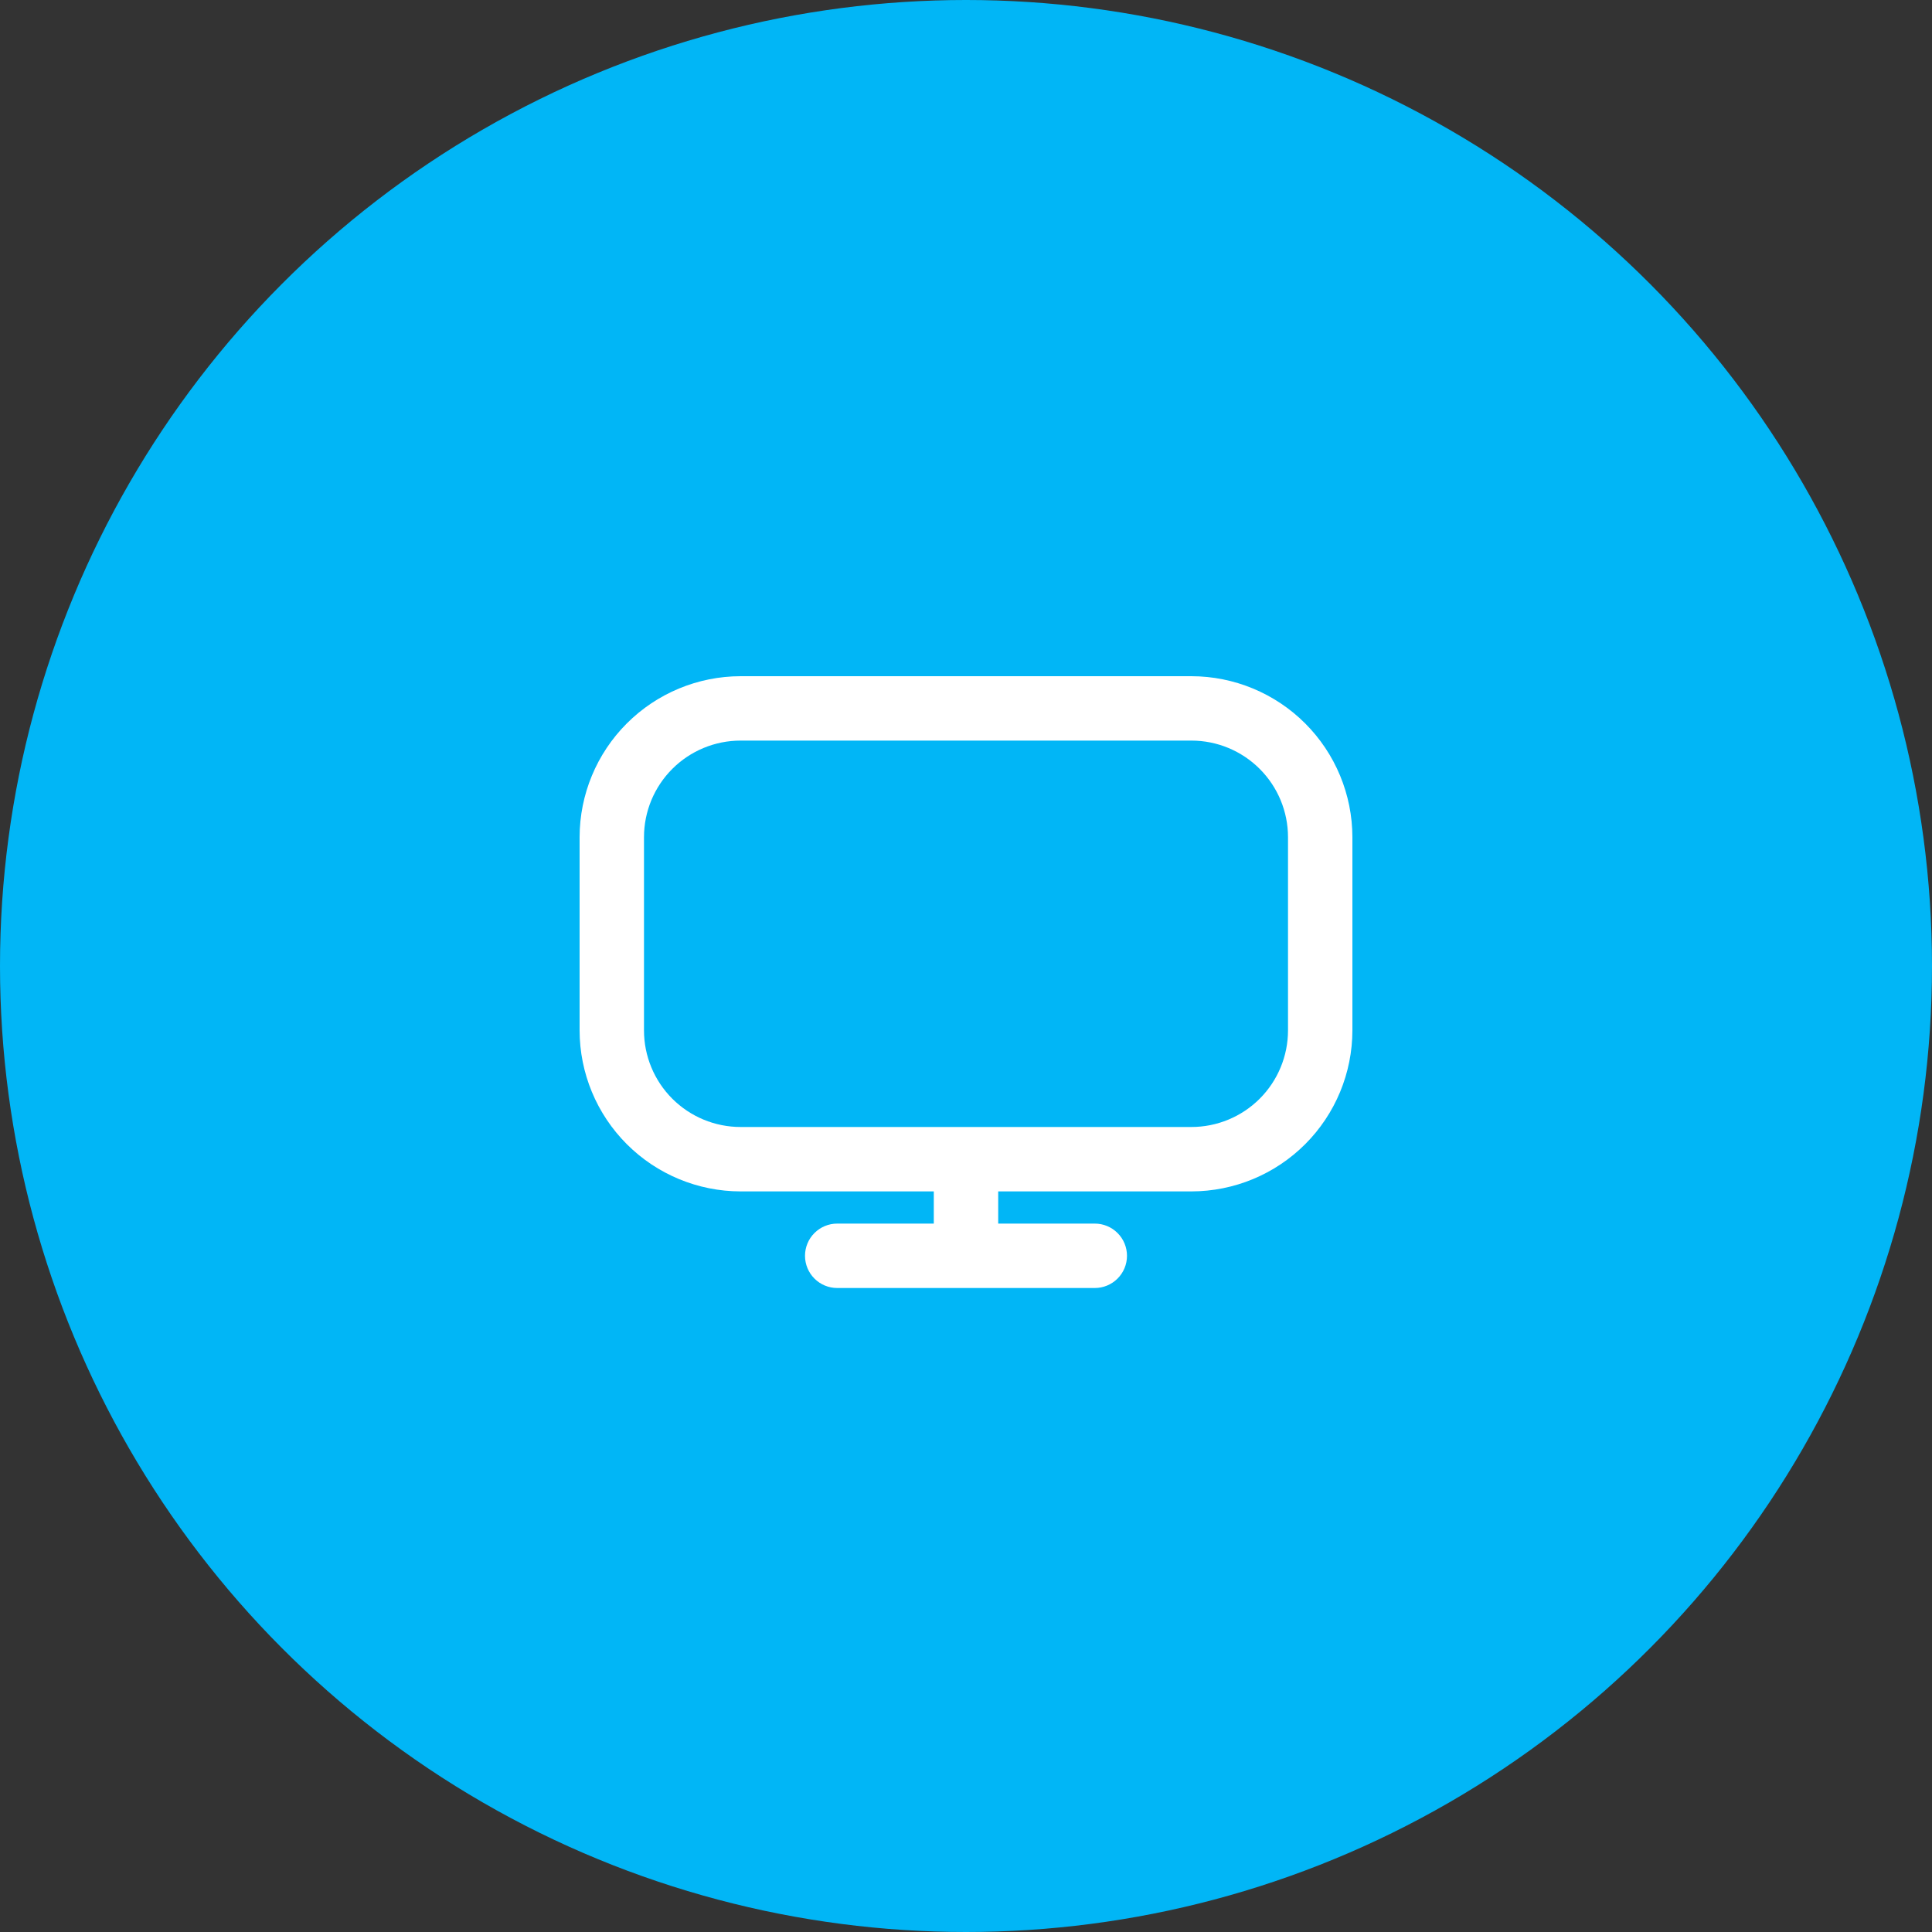
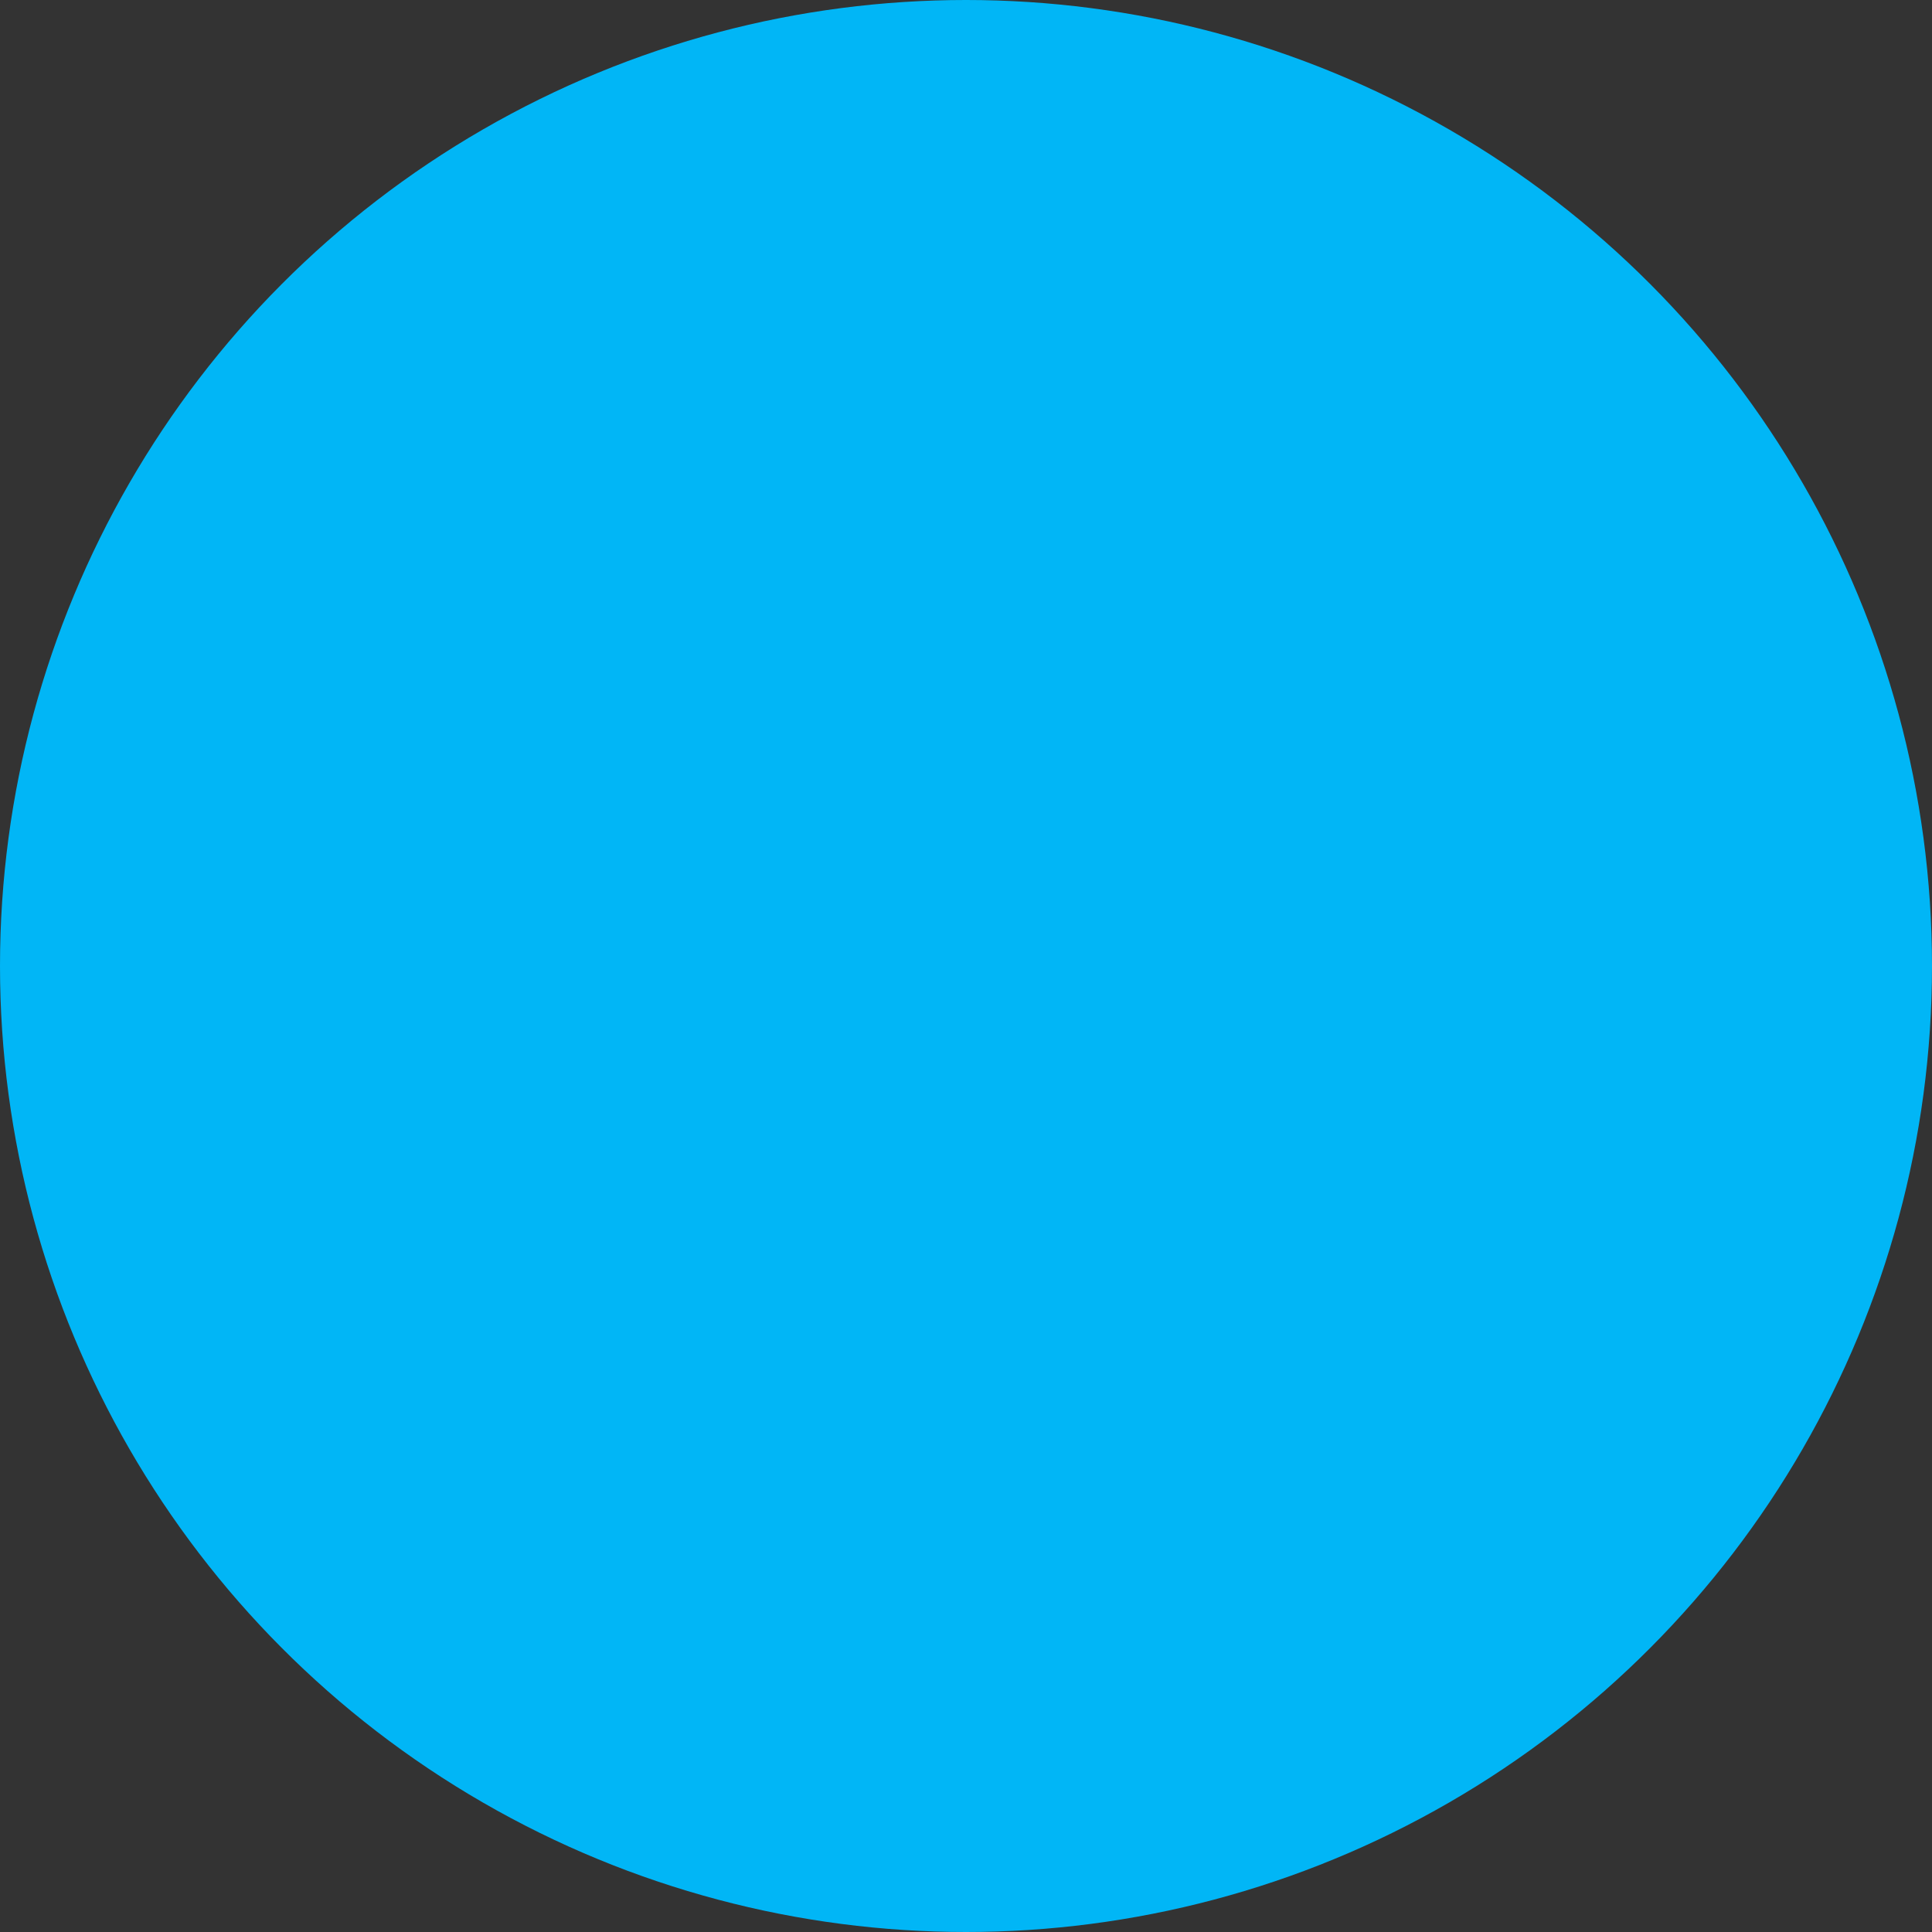
<svg xmlns="http://www.w3.org/2000/svg" width="100" height="100" viewBox="0 0 100 100" fill="none">
  <rect x="0" y="0" width="100" height="100" fill="#333333" stroke="none" />
  <circle cx="50" cy="50" r="50" fill="#01B6F6" />
-   <path d="M61.667 35H38.333C36.124 35.003 34.006 35.882 32.444 37.444C30.881 39.006 30.003 41.124 30 43.333L30 53.333C30.003 55.543 30.881 57.661 32.444 59.223C34.006 60.785 36.124 61.664 38.333 61.667H48.333V63.333H43.333C42.891 63.333 42.467 63.509 42.155 63.822C41.842 64.134 41.667 64.558 41.667 65C41.667 65.442 41.842 65.866 42.155 66.178C42.467 66.491 42.891 66.667 43.333 66.667H56.667C57.109 66.667 57.533 66.491 57.845 66.178C58.158 65.866 58.333 65.442 58.333 65C58.333 64.558 58.158 64.134 57.845 63.822C57.533 63.509 57.109 63.333 56.667 63.333H51.667V61.667H61.667C63.876 61.664 65.994 60.785 67.556 59.223C69.118 57.661 69.997 55.543 70 53.333V43.333C69.997 41.124 69.118 39.006 67.556 37.444C65.994 35.882 63.876 35.003 61.667 35ZM66.667 53.333C66.667 54.659 66.14 55.931 65.202 56.869C64.264 57.806 62.993 58.333 61.667 58.333H38.333C37.007 58.333 35.736 57.806 34.798 56.869C33.86 55.931 33.333 54.659 33.333 53.333V43.333C33.333 42.007 33.86 40.736 34.798 39.798C35.736 38.86 37.007 38.333 38.333 38.333H61.667C62.993 38.333 64.264 38.86 65.202 39.798C66.14 40.736 66.667 42.007 66.667 43.333V53.333Z" fill="white" />
</svg>